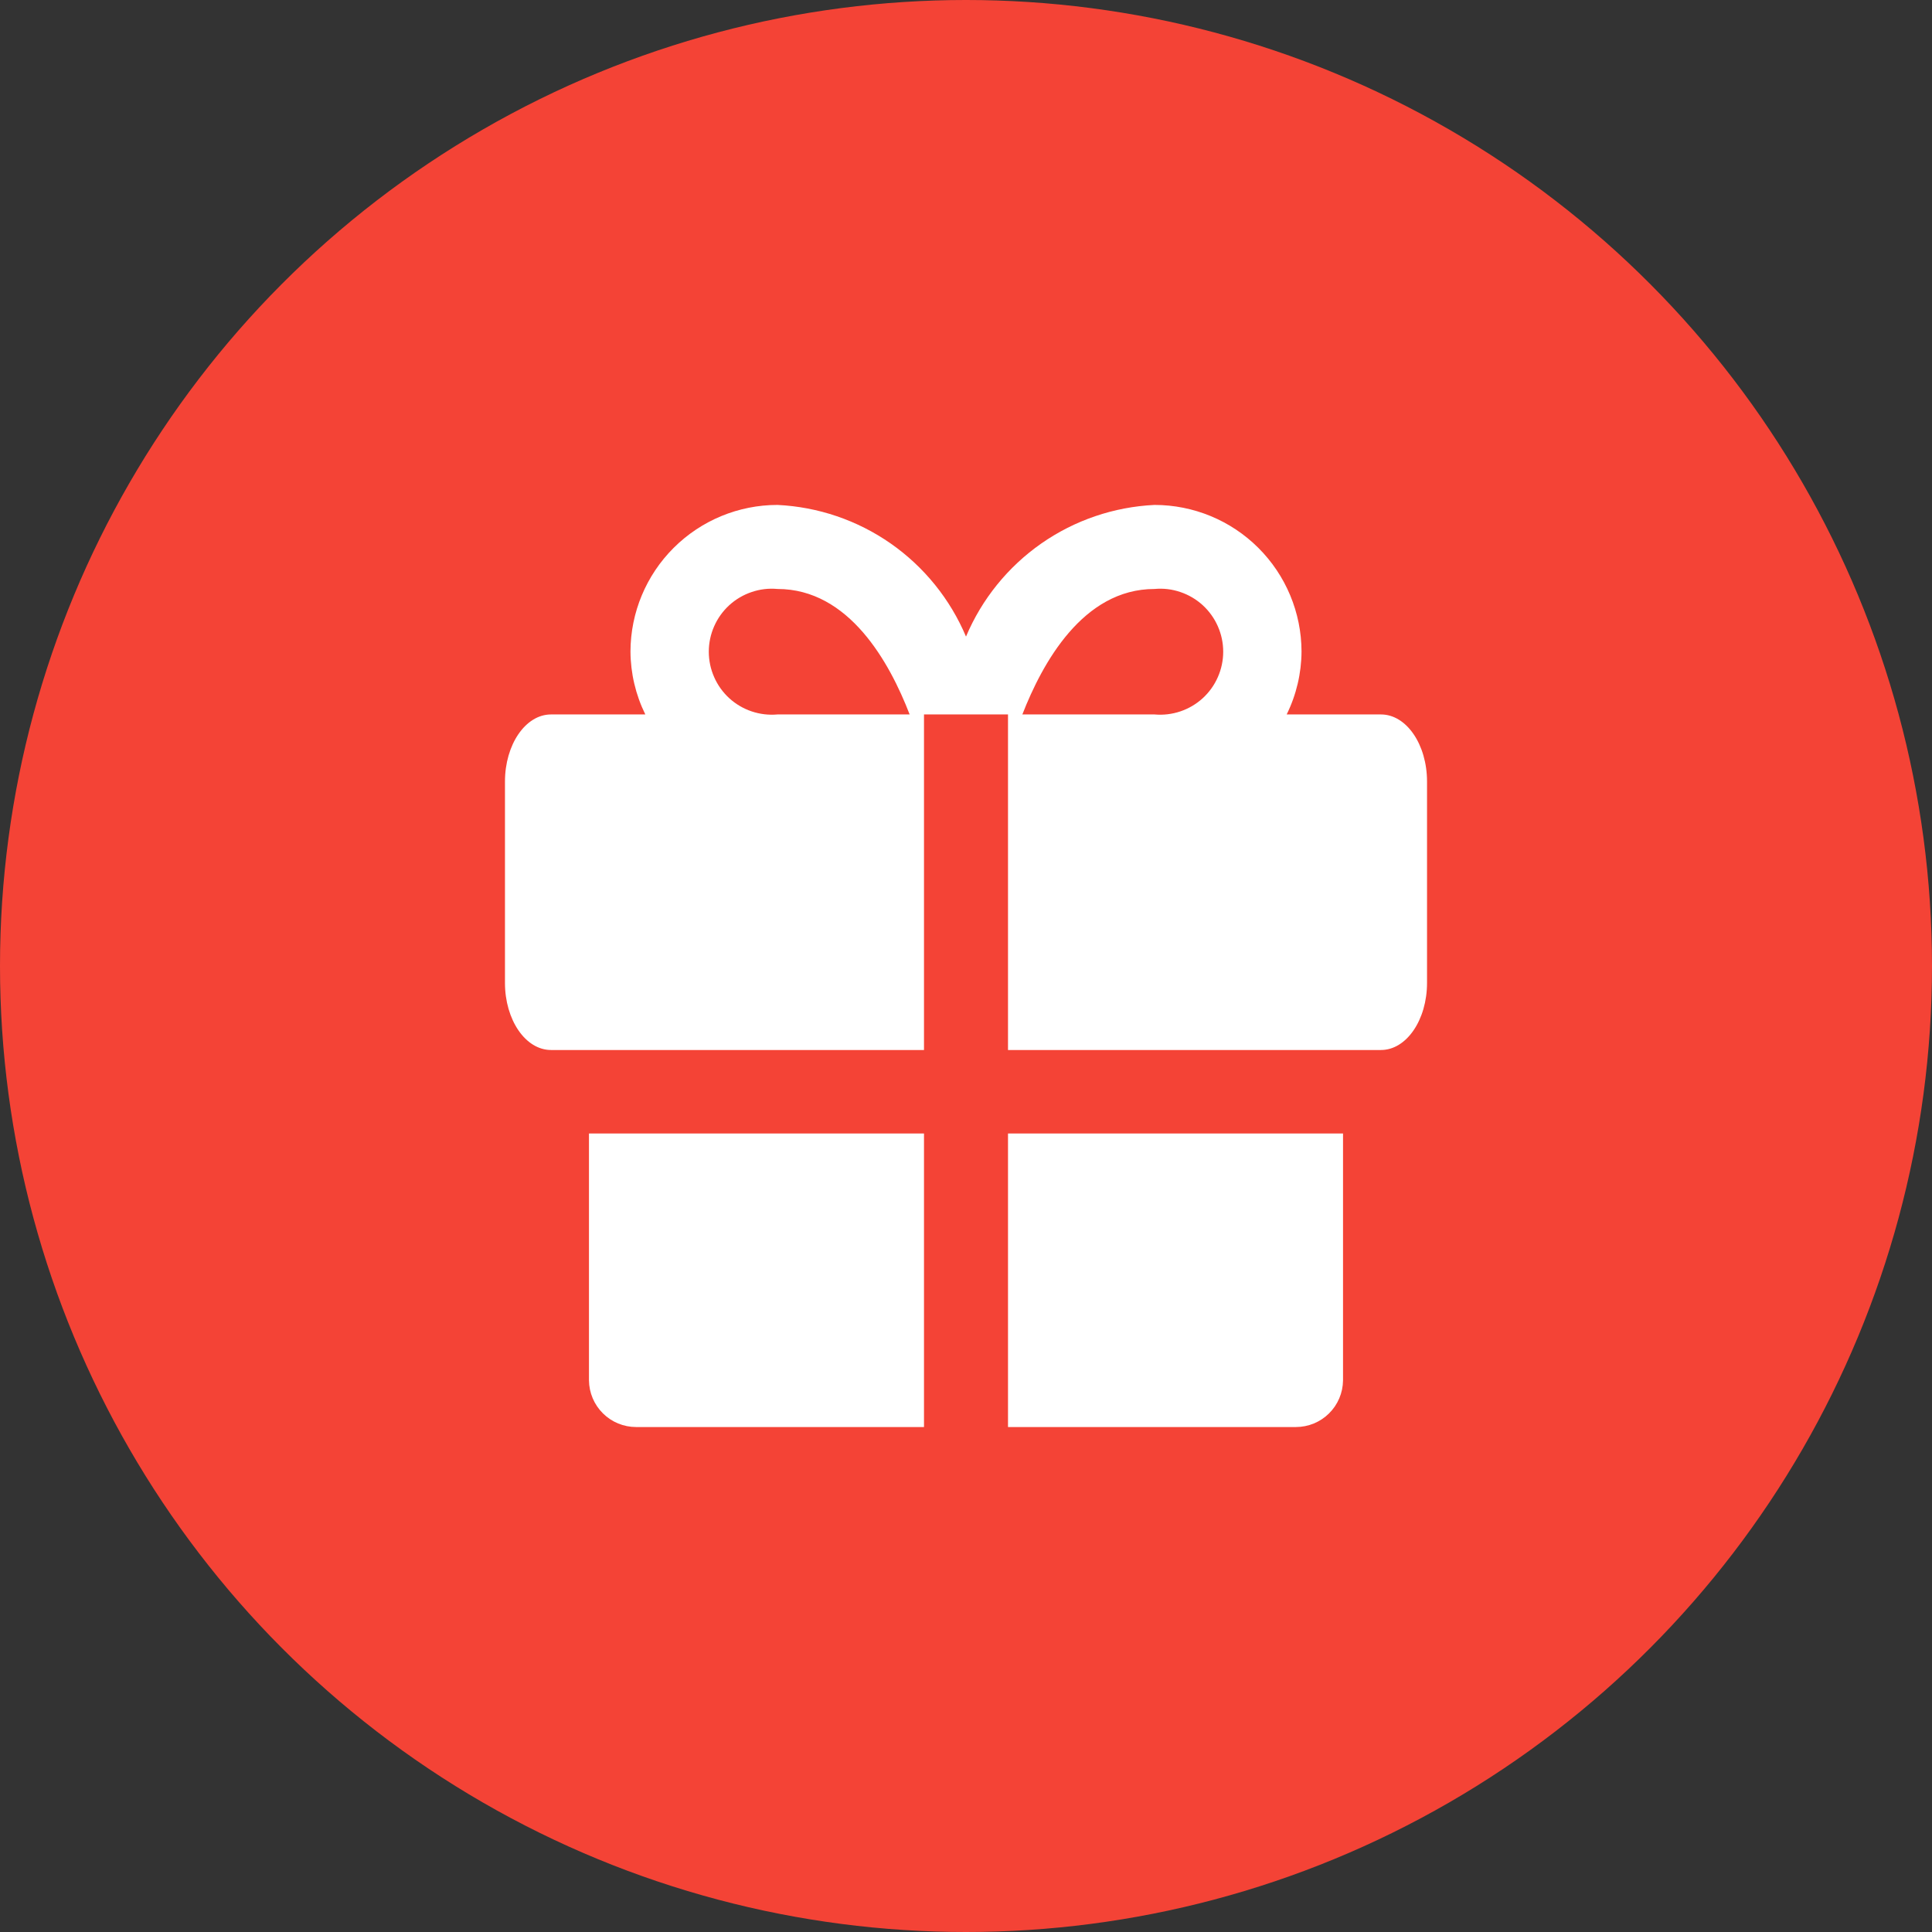
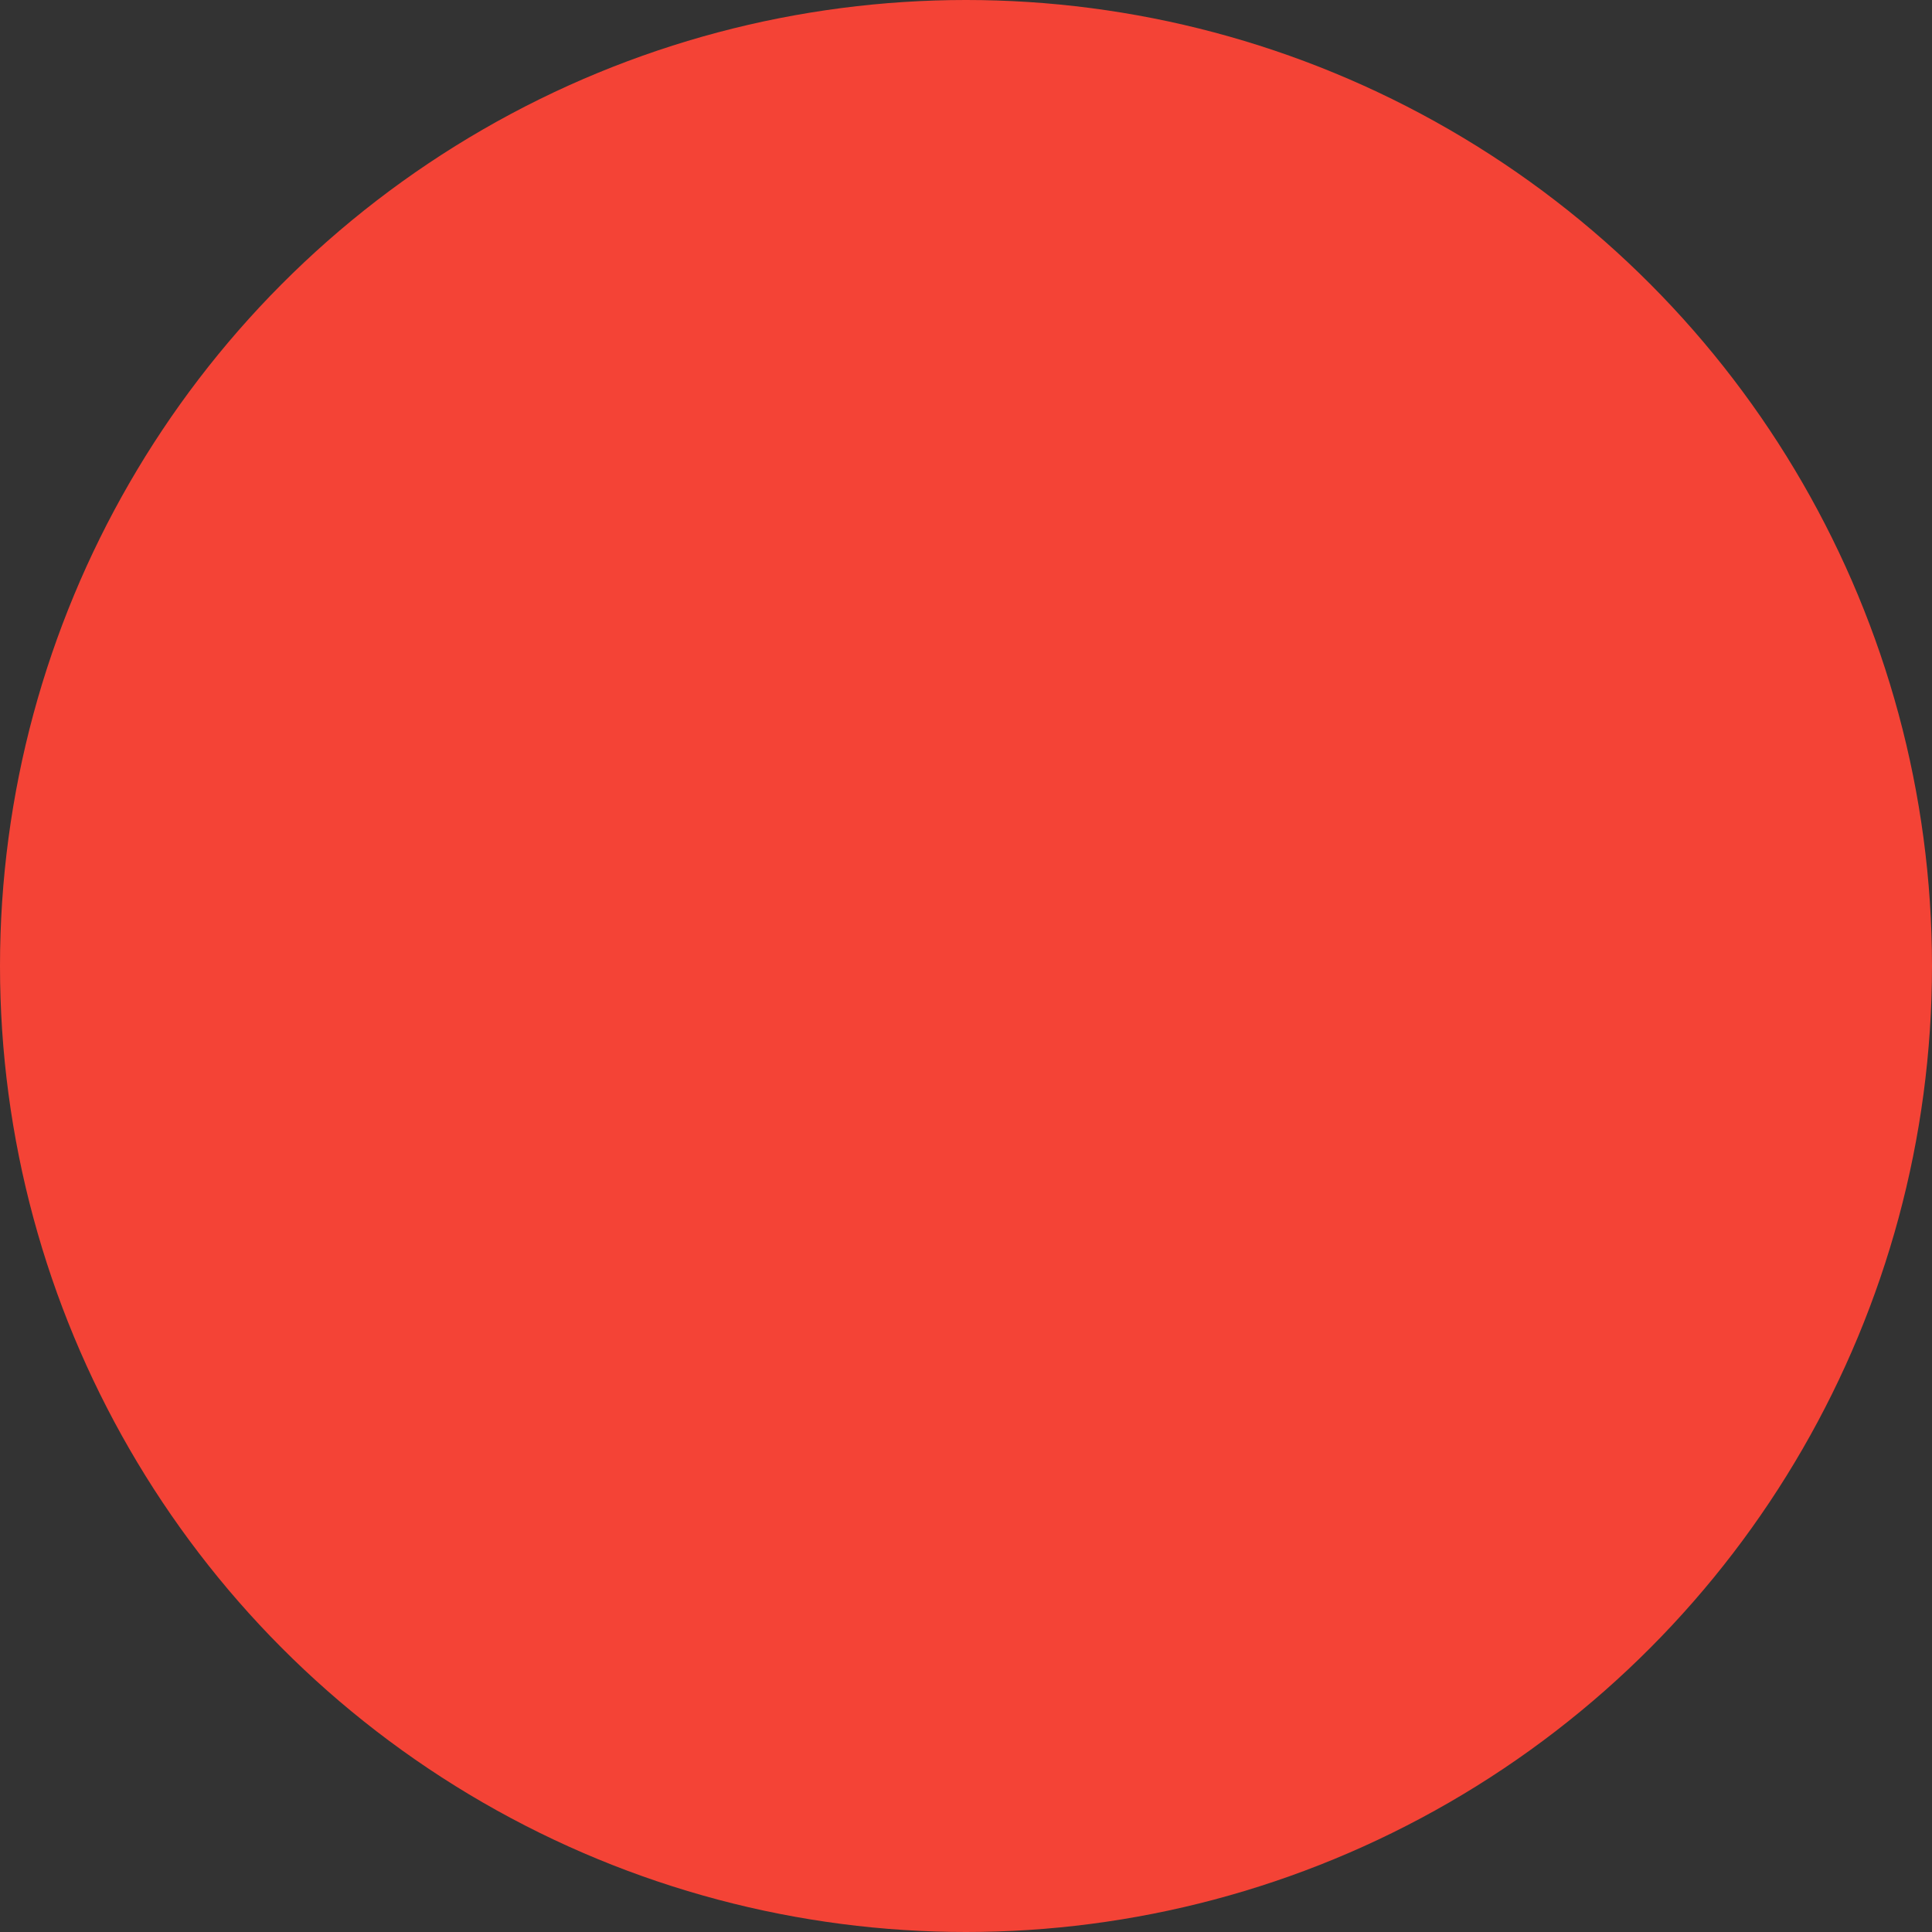
<svg xmlns="http://www.w3.org/2000/svg" width="54" height="54" viewBox="0 0 54 54" fill="none">
  <rect x="0" y="0" width="54" height="54" fill="#333333" stroke="none" />
  <circle cx="27" cy="27" r="27" fill="#F44336" />
-   <path d="M16.462 31.682V38.583C16.466 38.93 16.606 39.261 16.853 39.505C17.099 39.749 17.432 39.886 17.779 39.886H25.826V31.682H16.462ZM28.174 39.886H36.221C36.568 39.886 36.901 39.749 37.147 39.505C37.394 39.261 37.534 38.93 37.538 38.583V31.682H28.174V39.886ZM38.598 19.969H35.963C36.233 19.421 36.375 18.819 36.378 18.208C36.375 17.121 35.94 16.079 35.17 15.312C34.4 14.544 33.356 14.113 32.269 14.113C31.133 14.167 30.036 14.541 29.103 15.192C28.171 15.844 27.442 16.745 27 17.793C26.558 16.745 25.829 15.844 24.897 15.192C23.964 14.541 22.867 14.167 21.731 14.113C20.643 14.113 19.601 14.544 18.83 15.312C18.06 16.079 17.625 17.121 17.622 18.208C17.625 18.819 17.767 19.421 18.037 19.969H15.402C14.686 19.969 14.114 20.814 14.114 21.845V27.472C14.114 28.503 14.686 29.348 15.402 29.348H25.826V19.969H28.174V29.348H38.598C39.314 29.348 39.886 28.503 39.886 27.472V21.845C39.886 20.814 39.314 19.969 38.598 19.969ZM21.731 19.969C21.487 19.991 21.242 19.962 21.01 19.884C20.778 19.806 20.565 19.681 20.384 19.516C20.204 19.351 20.059 19.15 19.961 18.926C19.862 18.702 19.811 18.46 19.811 18.215C19.811 17.971 19.862 17.729 19.961 17.505C20.059 17.281 20.204 17.08 20.384 16.915C20.565 16.75 20.778 16.625 21.01 16.547C21.242 16.468 21.487 16.439 21.731 16.462C23.735 16.462 24.867 18.523 25.425 19.969H21.731ZM32.269 19.969H28.575C29.133 18.538 30.265 16.462 32.269 16.462C32.513 16.439 32.758 16.468 32.99 16.547C33.222 16.625 33.435 16.75 33.616 16.915C33.796 17.08 33.941 17.281 34.039 17.505C34.138 17.729 34.189 17.971 34.189 18.215C34.189 18.46 34.138 18.702 34.039 18.926C33.941 19.15 33.796 19.351 33.616 19.516C33.435 19.681 33.222 19.806 32.99 19.884C32.758 19.962 32.513 19.991 32.269 19.969V19.969Z" fill="white" />
</svg>